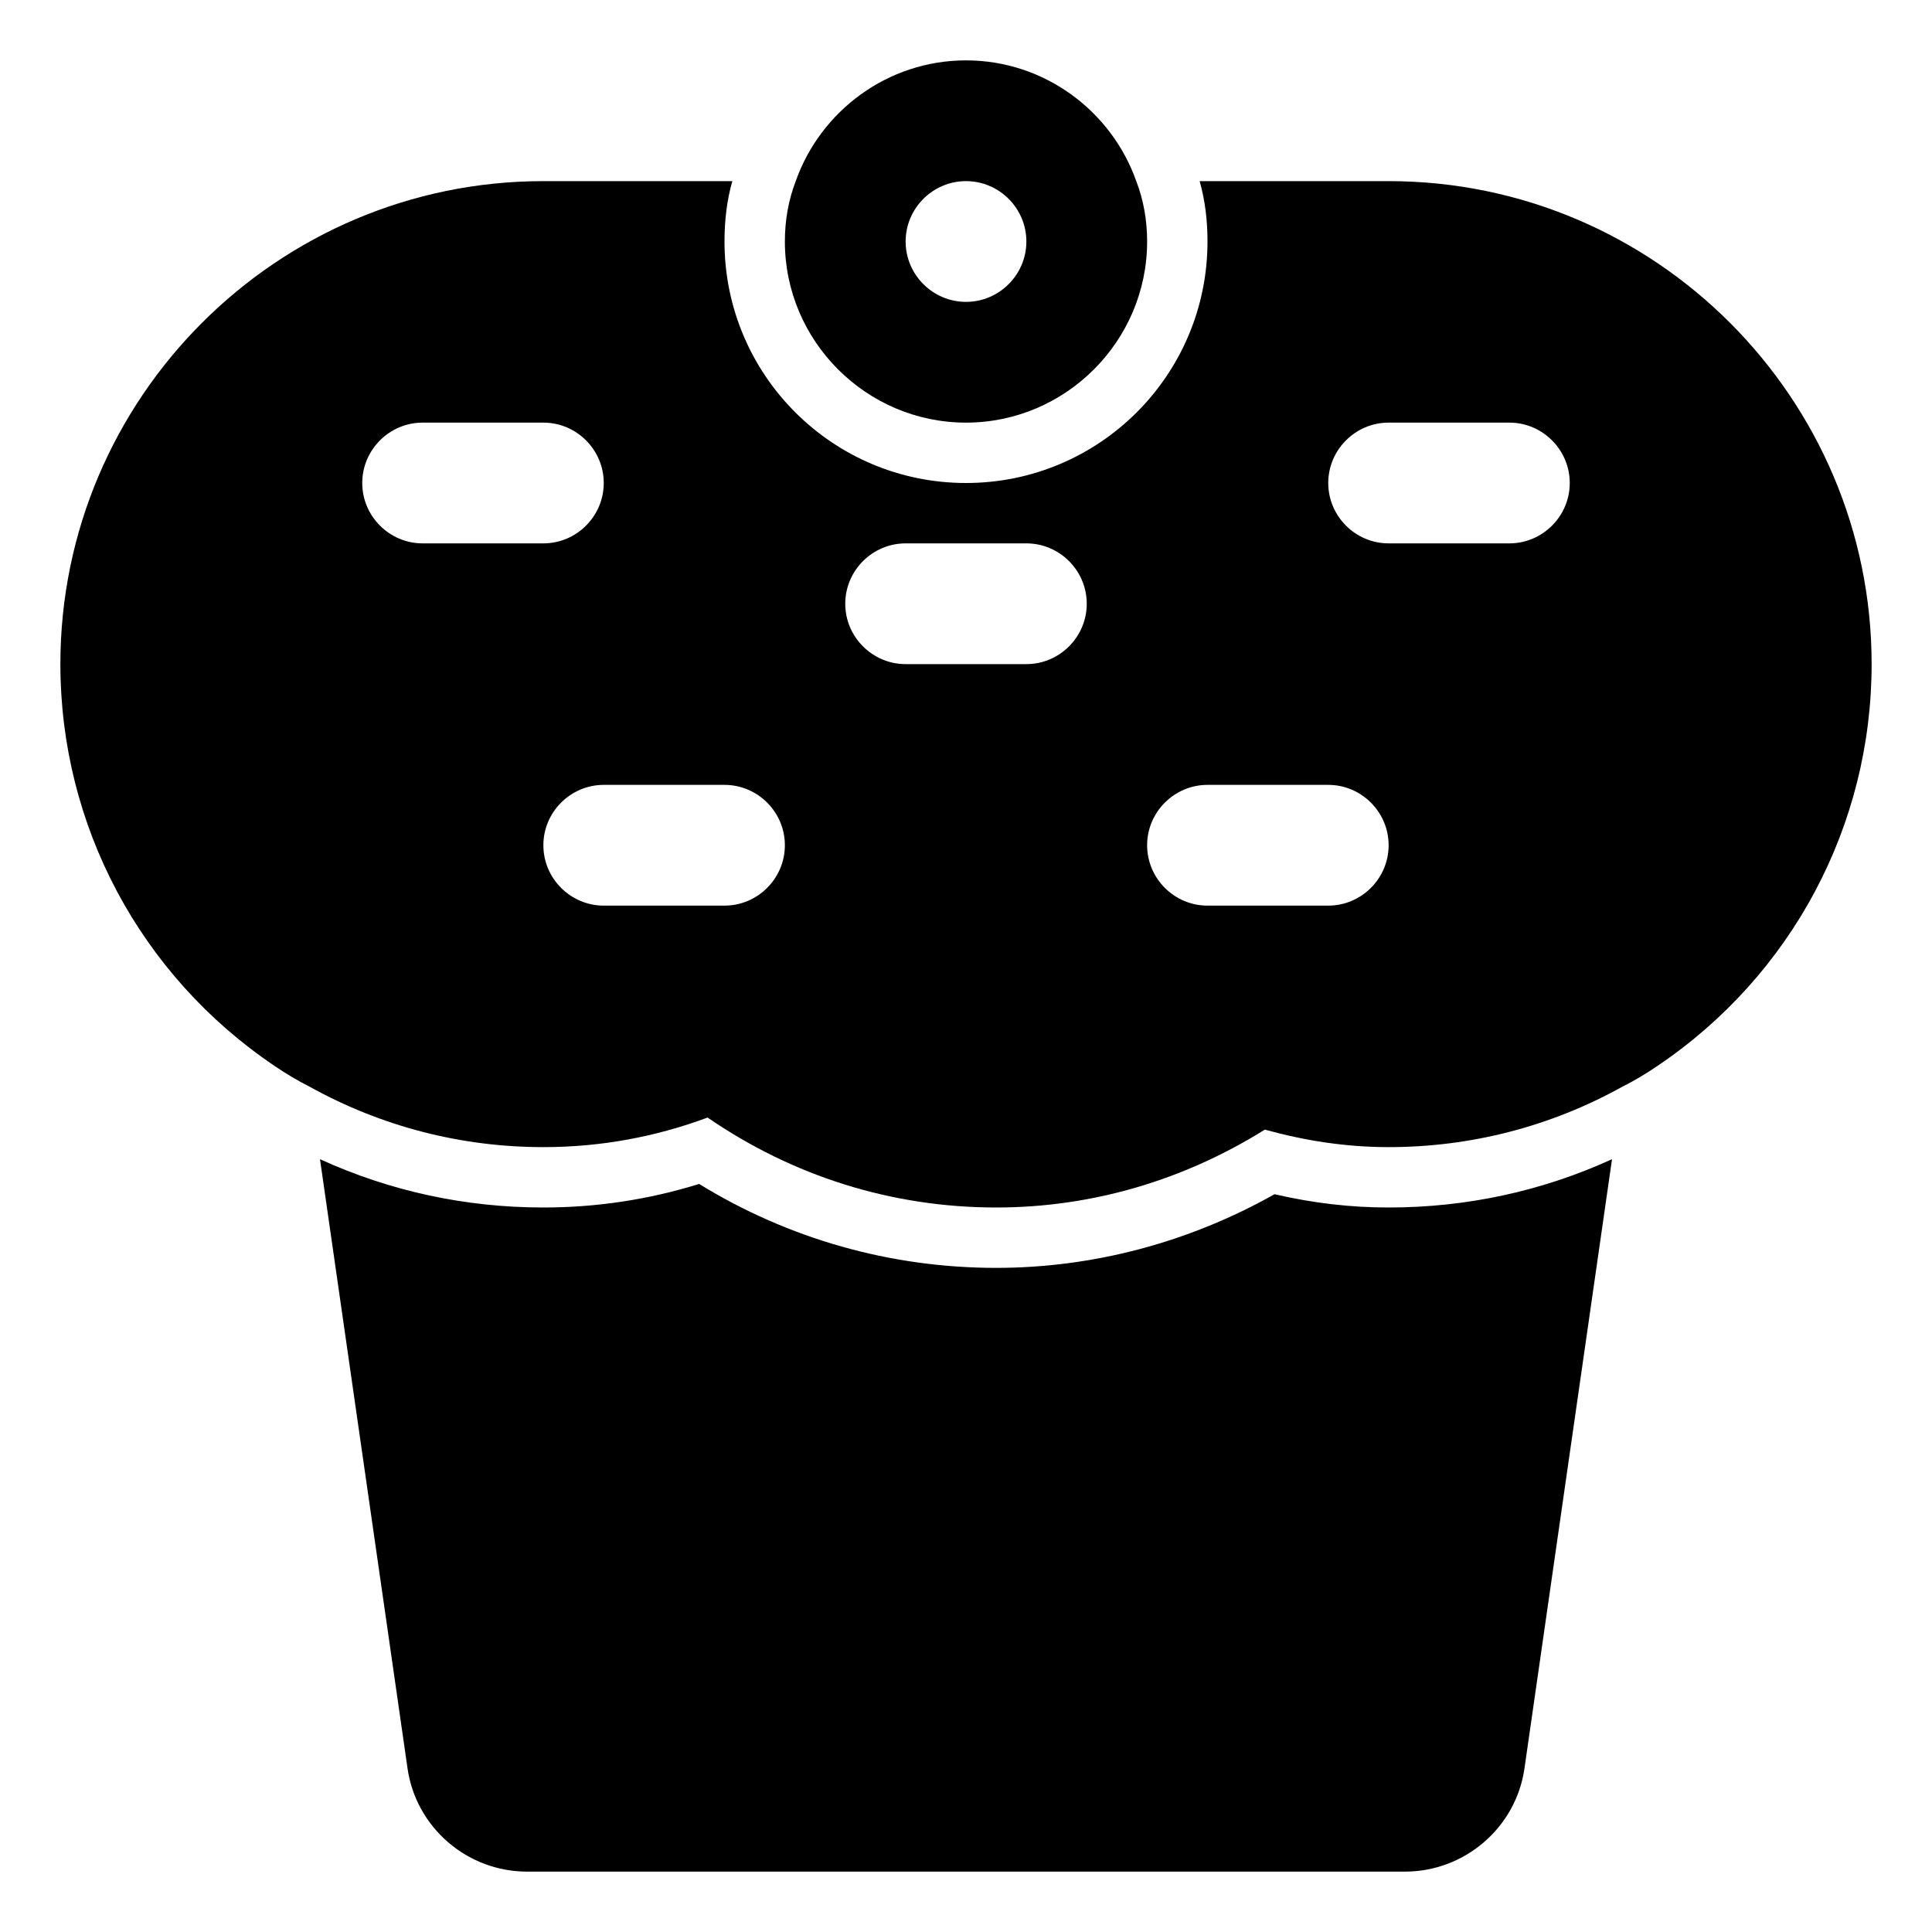
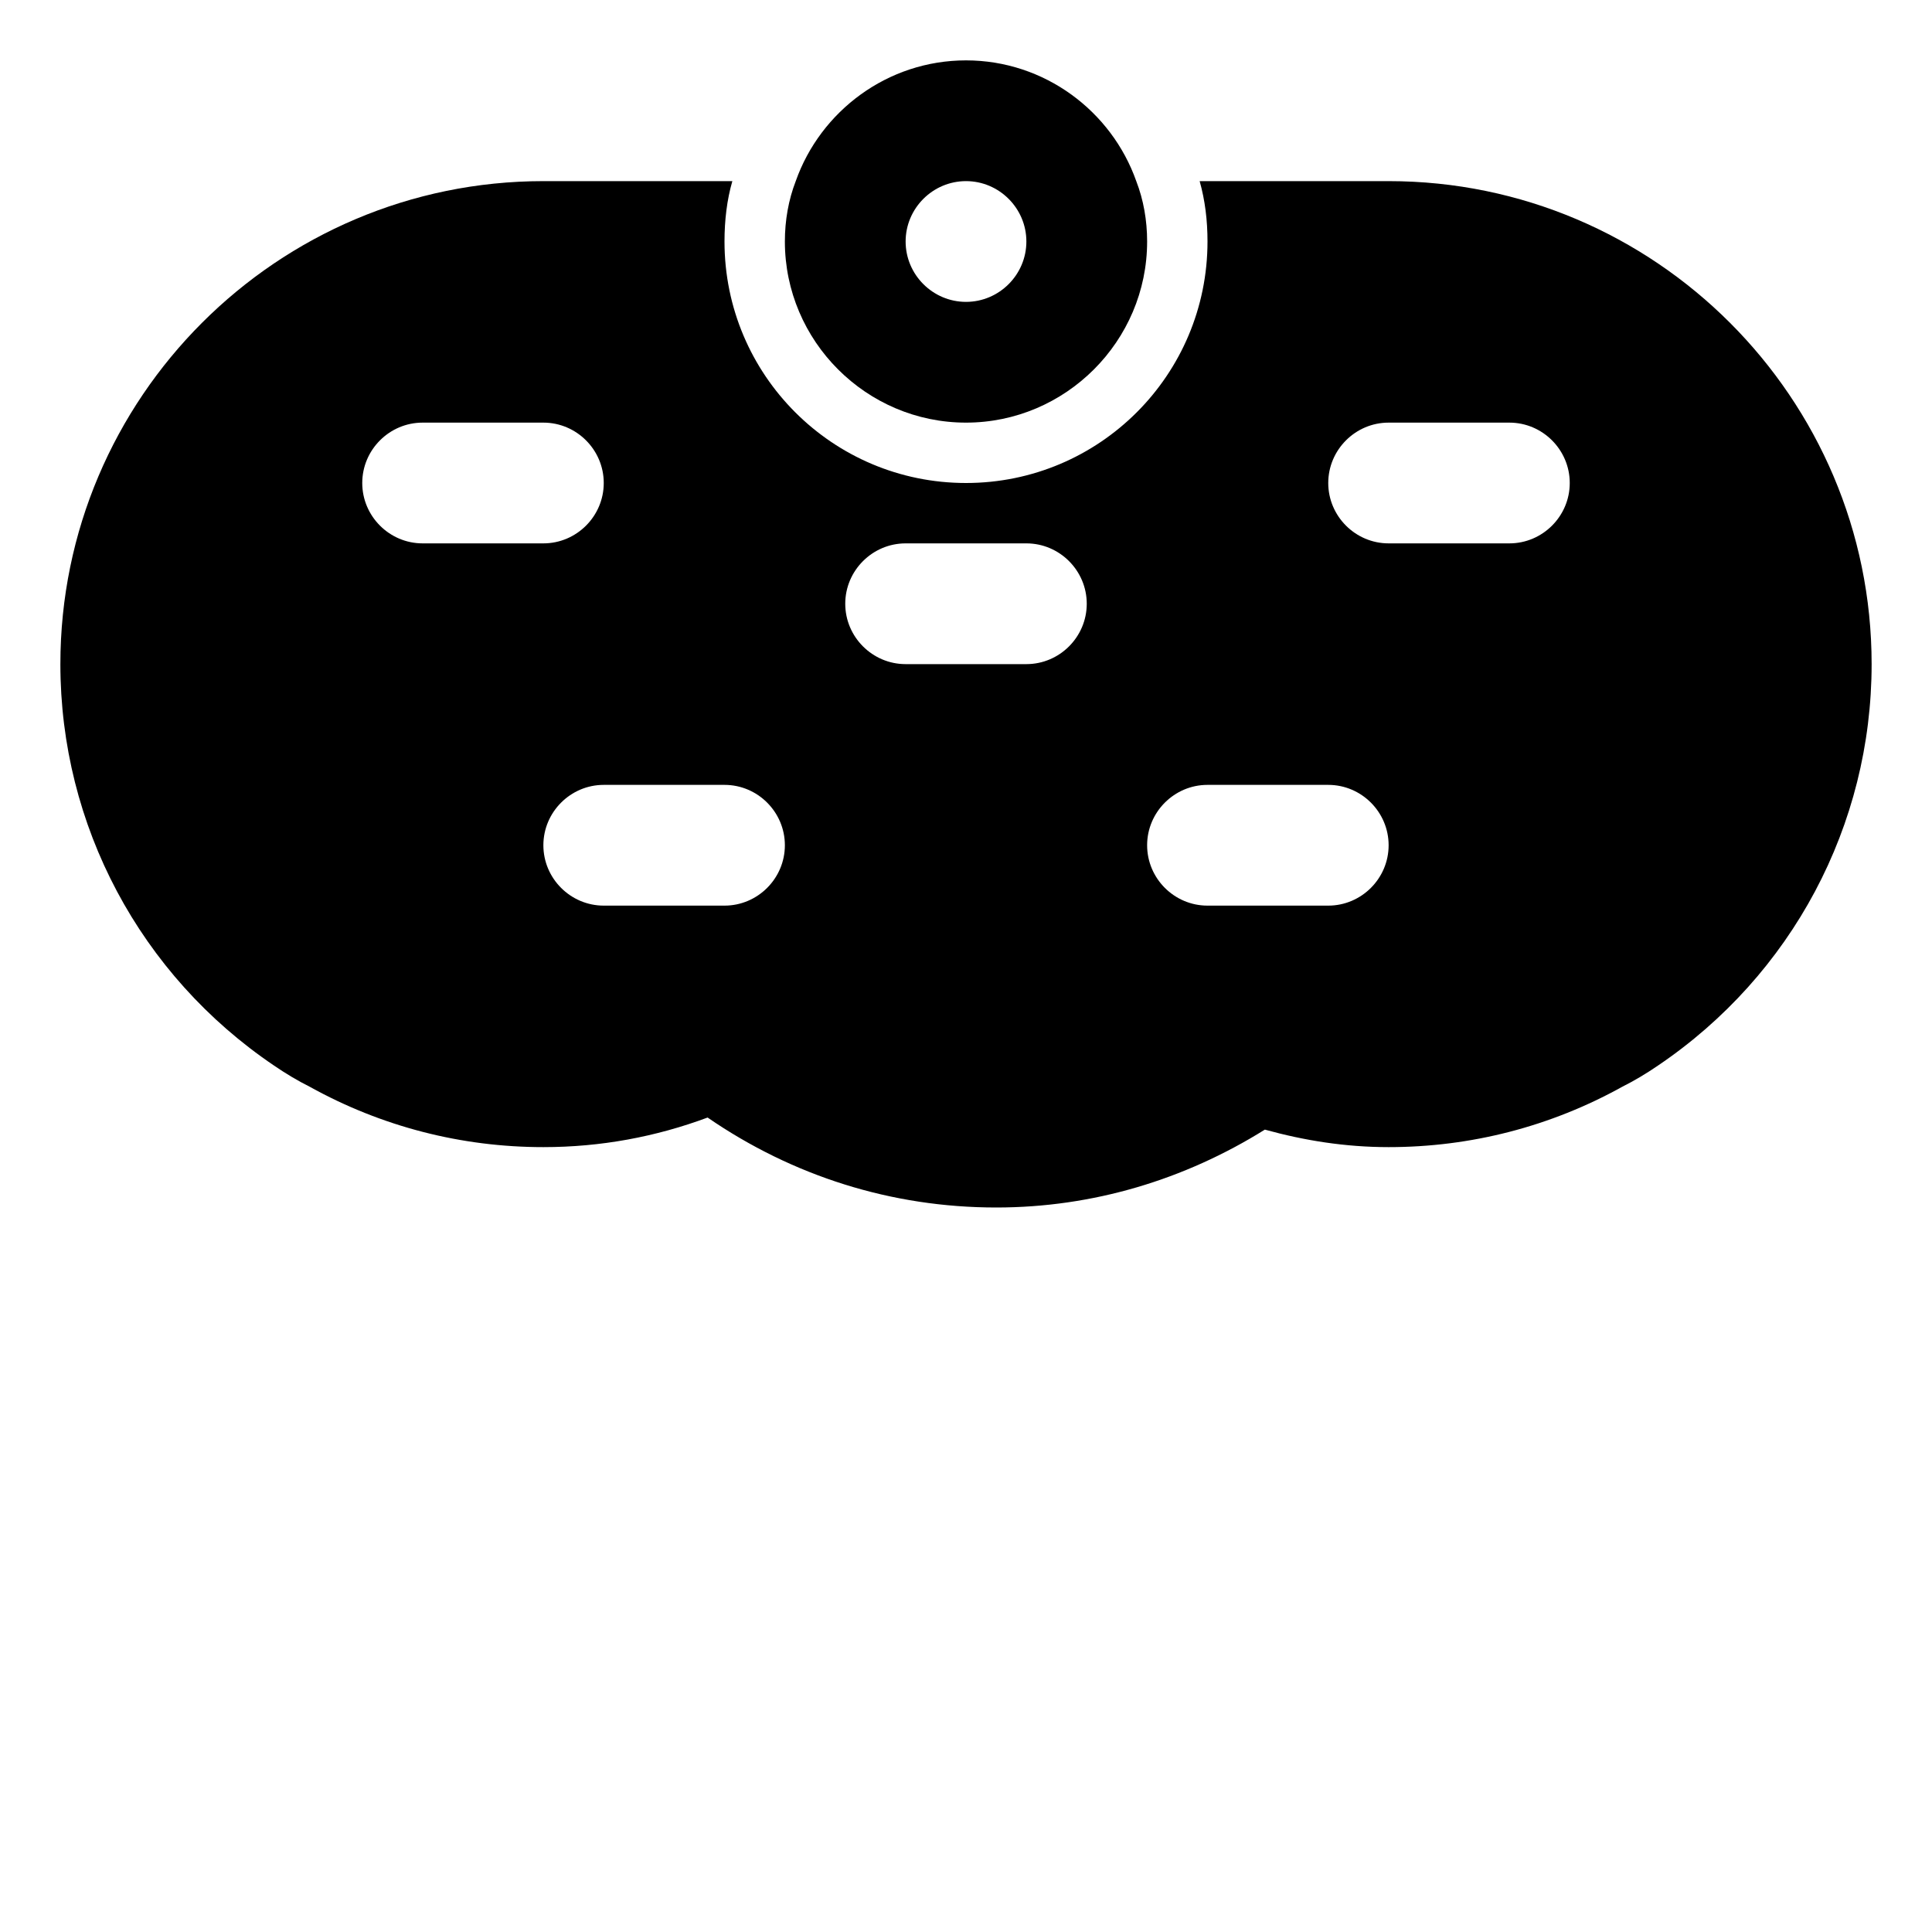
<svg xmlns="http://www.w3.org/2000/svg" width="800px" height="800px" viewBox="0 0 32 32" version="1.1" xml:space="preserve">
  <style type="text/css">
	.st0{stroke:#231F20;stroke-width:2;stroke-linecap:round;stroke-linejoin:round;stroke-miterlimit:10;}
</style>
  <g id="Musik_icon">
    <g>
-       <path d="M21.11,19.78C19.69,20.58,18.1,21,16.5,21c-1.75,0-3.44-0.48-4.92-1.39C10.74,19.87,9.88,20,9,20    c-1.29,0-2.54-0.27-3.7-0.8l1.45,10.09C6.89,30.27,7.74,31,8.73,31h14.54c0.99,0,1.84-0.73,1.98-1.71L26.7,19.2    C25.54,19.73,24.29,20,23,20C22.38,20,21.76,19.93,21.11,19.78z" />
      <path d="M23,3h-3.13C19.96,3.32,20,3.65,20,4c0,2.21-1.79,4-4,4s-4-1.79-4-4c0-0.35,0.04-0.69,0.13-1H9c-4.41,0-8,3.59-8,8    c0,2.67,1.32,5.15,3.54,6.65C4.73,17.78,4.93,17.9,5.13,18c1.19,0.66,2.51,1,3.87,1c0.95,0,1.86-0.17,2.72-0.49    C13.13,19.48,14.77,20,16.5,20c1.6,0,3.12-0.46,4.45-1.29C21.6,18.89,22.28,19,23,19c1.36,0,2.68-0.34,3.87-1    c0.2-0.1,0.4-0.22,0.59-0.35C29.68,16.15,31,13.67,31,11C31,6.59,27.41,3,23,3z M7,9C6.45,9,6,8.55,6,8s0.45-1,1-1h2    c0.55,0,1,0.45,1,1S9.55,9,9,9H7z M12,15h-2c-0.55,0-1-0.45-1-1s0.45-1,1-1h2c0.55,0,1,0.45,1,1S12.55,15,12,15z M17,11h-2    c-0.55,0-1-0.45-1-1s0.45-1,1-1h2c0.55,0,1,0.45,1,1S17.55,11,17,11z M22,15h-2c-0.55,0-1-0.45-1-1s0.45-1,1-1h2    c0.55,0,1,0.45,1,1S22.55,15,22,15z M25,9h-2c-0.55,0-1-0.45-1-1s0.45-1,1-1h2c0.55,0,1,0.45,1,1S25.55,9,25,9z" />
      <path d="M16,7c1.65,0,3-1.35,3-3c0-0.35-0.06-0.69-0.18-1C18.41,1.84,17.3,1,16,1s-2.41,0.84-2.82,2C13.06,3.31,13,3.65,13,4    C13,5.65,14.35,7,16,7z M16,3c0.55,0,1,0.45,1,1s-0.45,1-1,1s-1-0.45-1-1S15.45,3,16,3z" />
    </g>
  </g>
</svg>